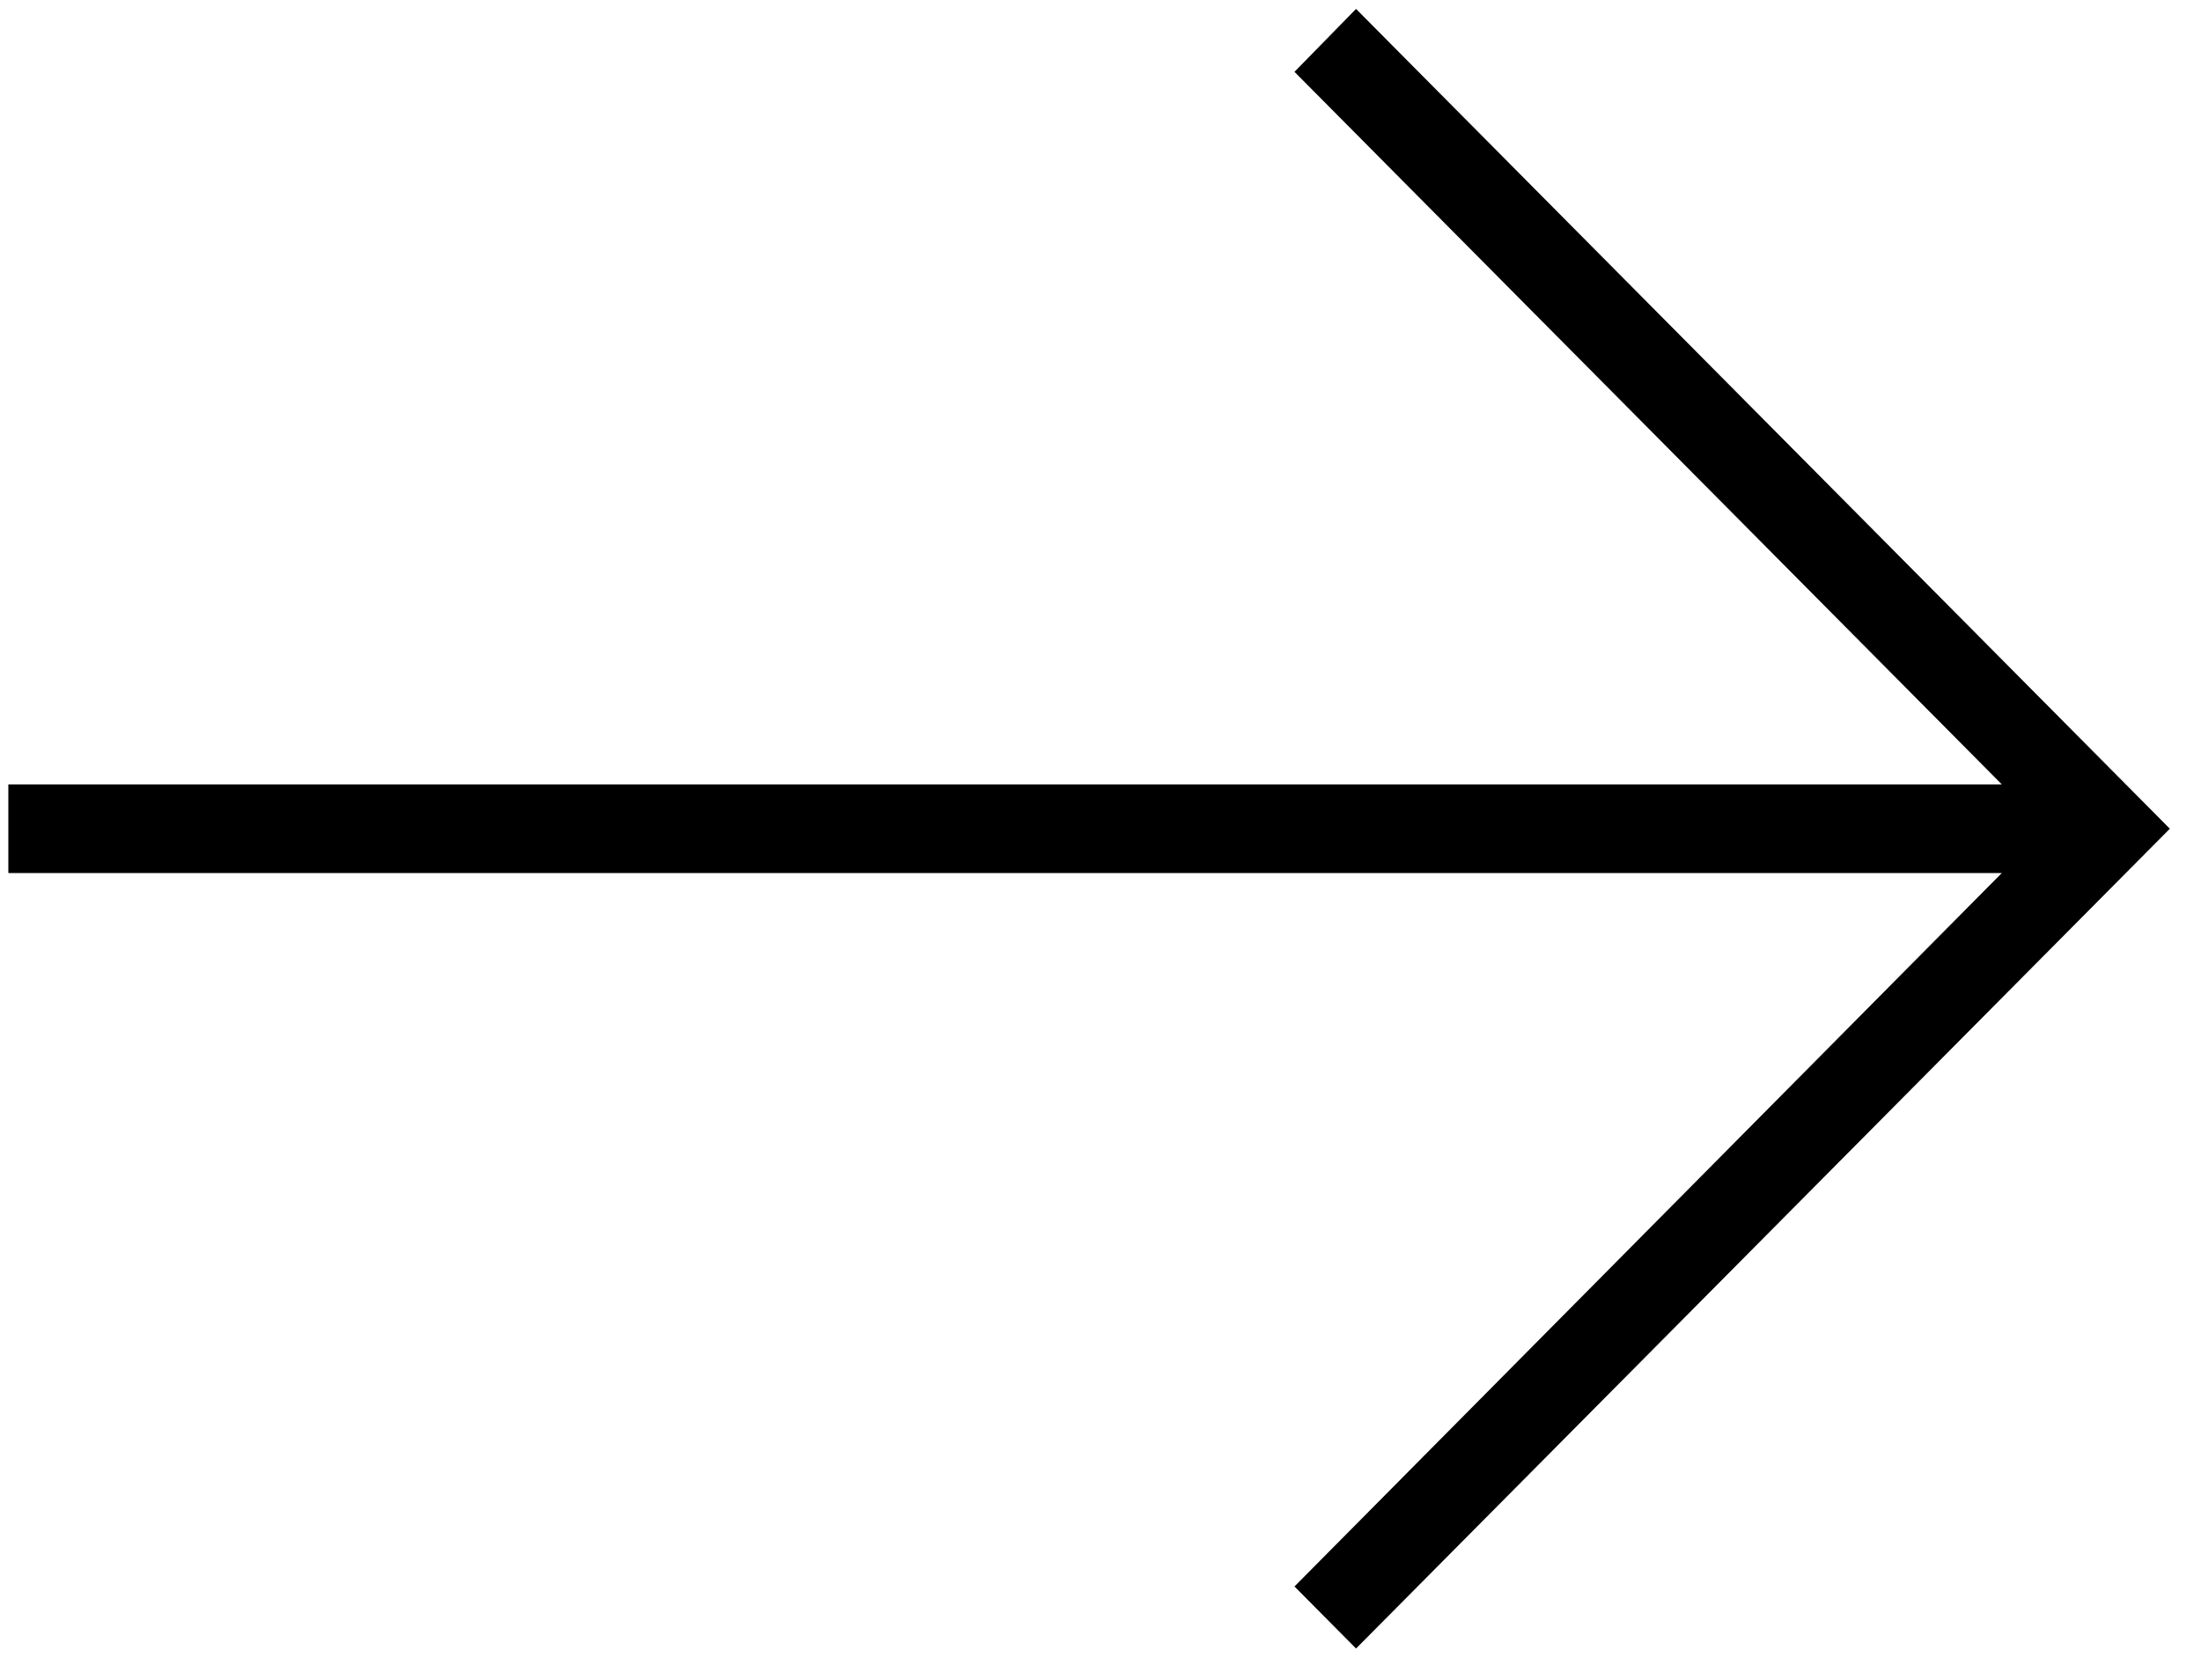
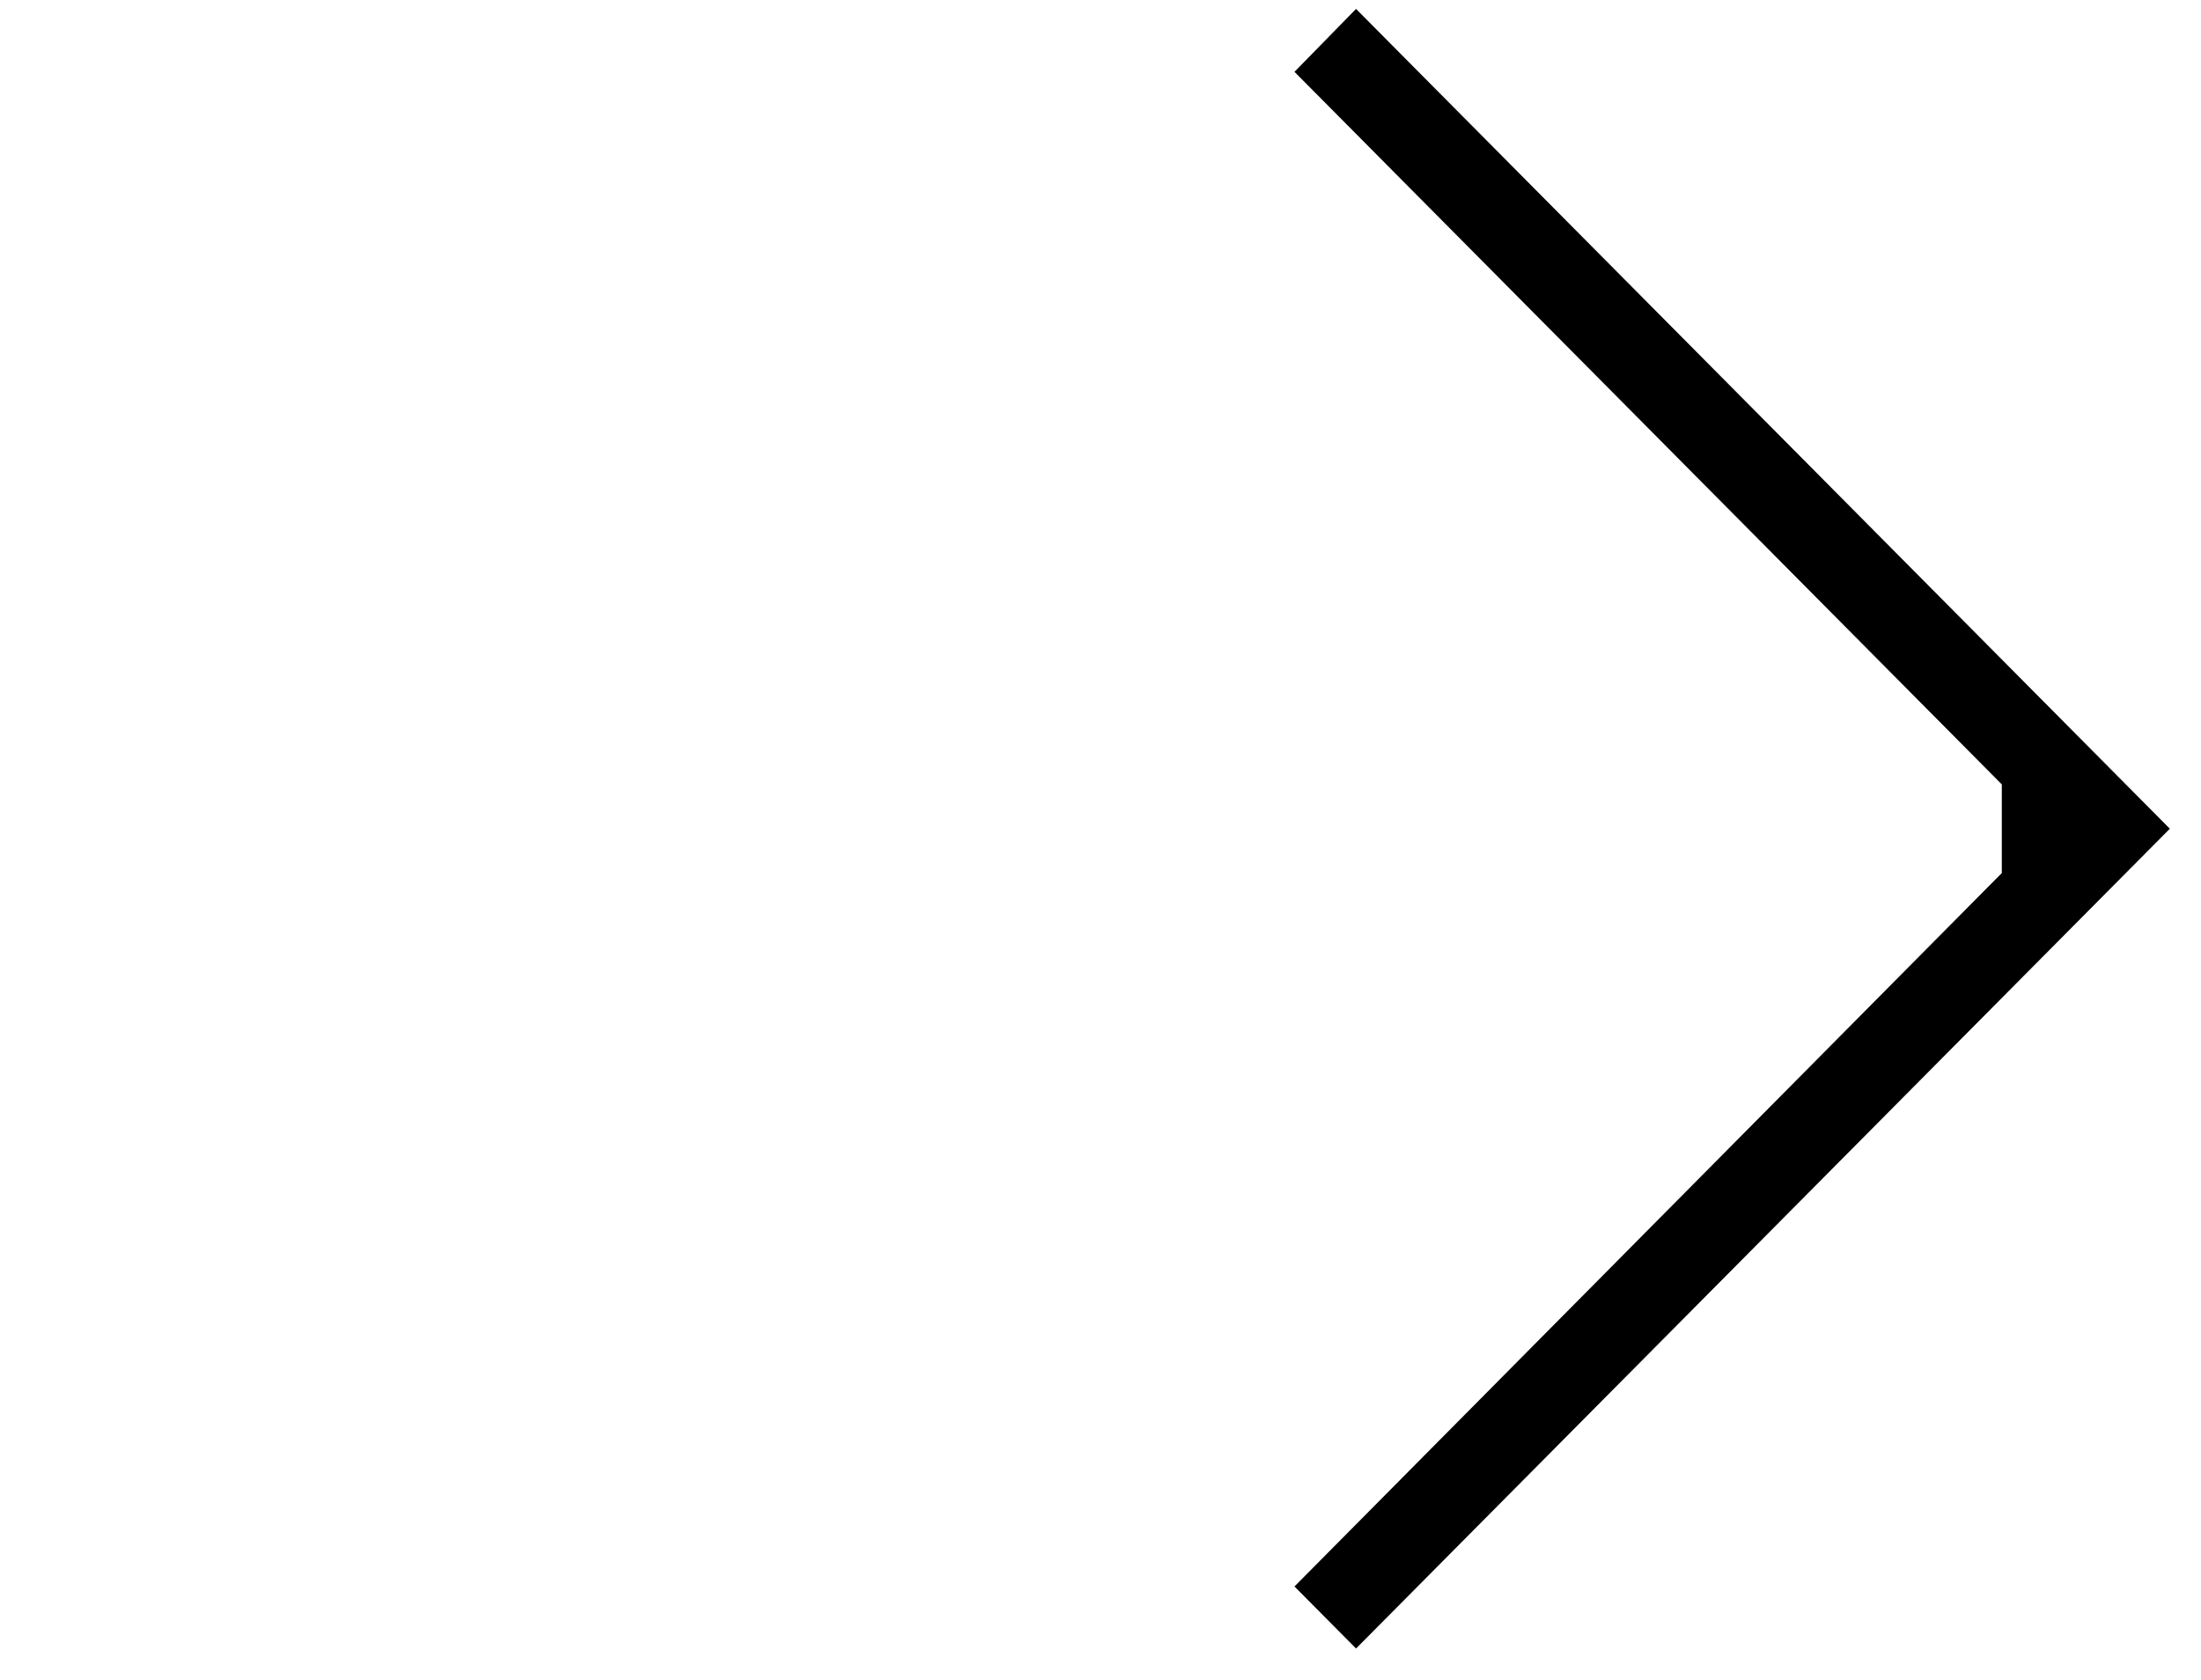
<svg xmlns="http://www.w3.org/2000/svg" width="38" height="29" viewBox="0 0 38 29" fill="none">
-   <path d="M37.462 14.306L23.412 0.154L22.349 1.24L34.561 13.541H0.144V15.071H34.561L22.349 27.387L23.412 28.458L37.462 14.306Z" fill="black" />
+   <path d="M37.462 14.306L23.412 0.154L22.349 1.24L34.561 13.541V15.071H34.561L22.349 27.387L23.412 28.458L37.462 14.306Z" fill="black" />
</svg>